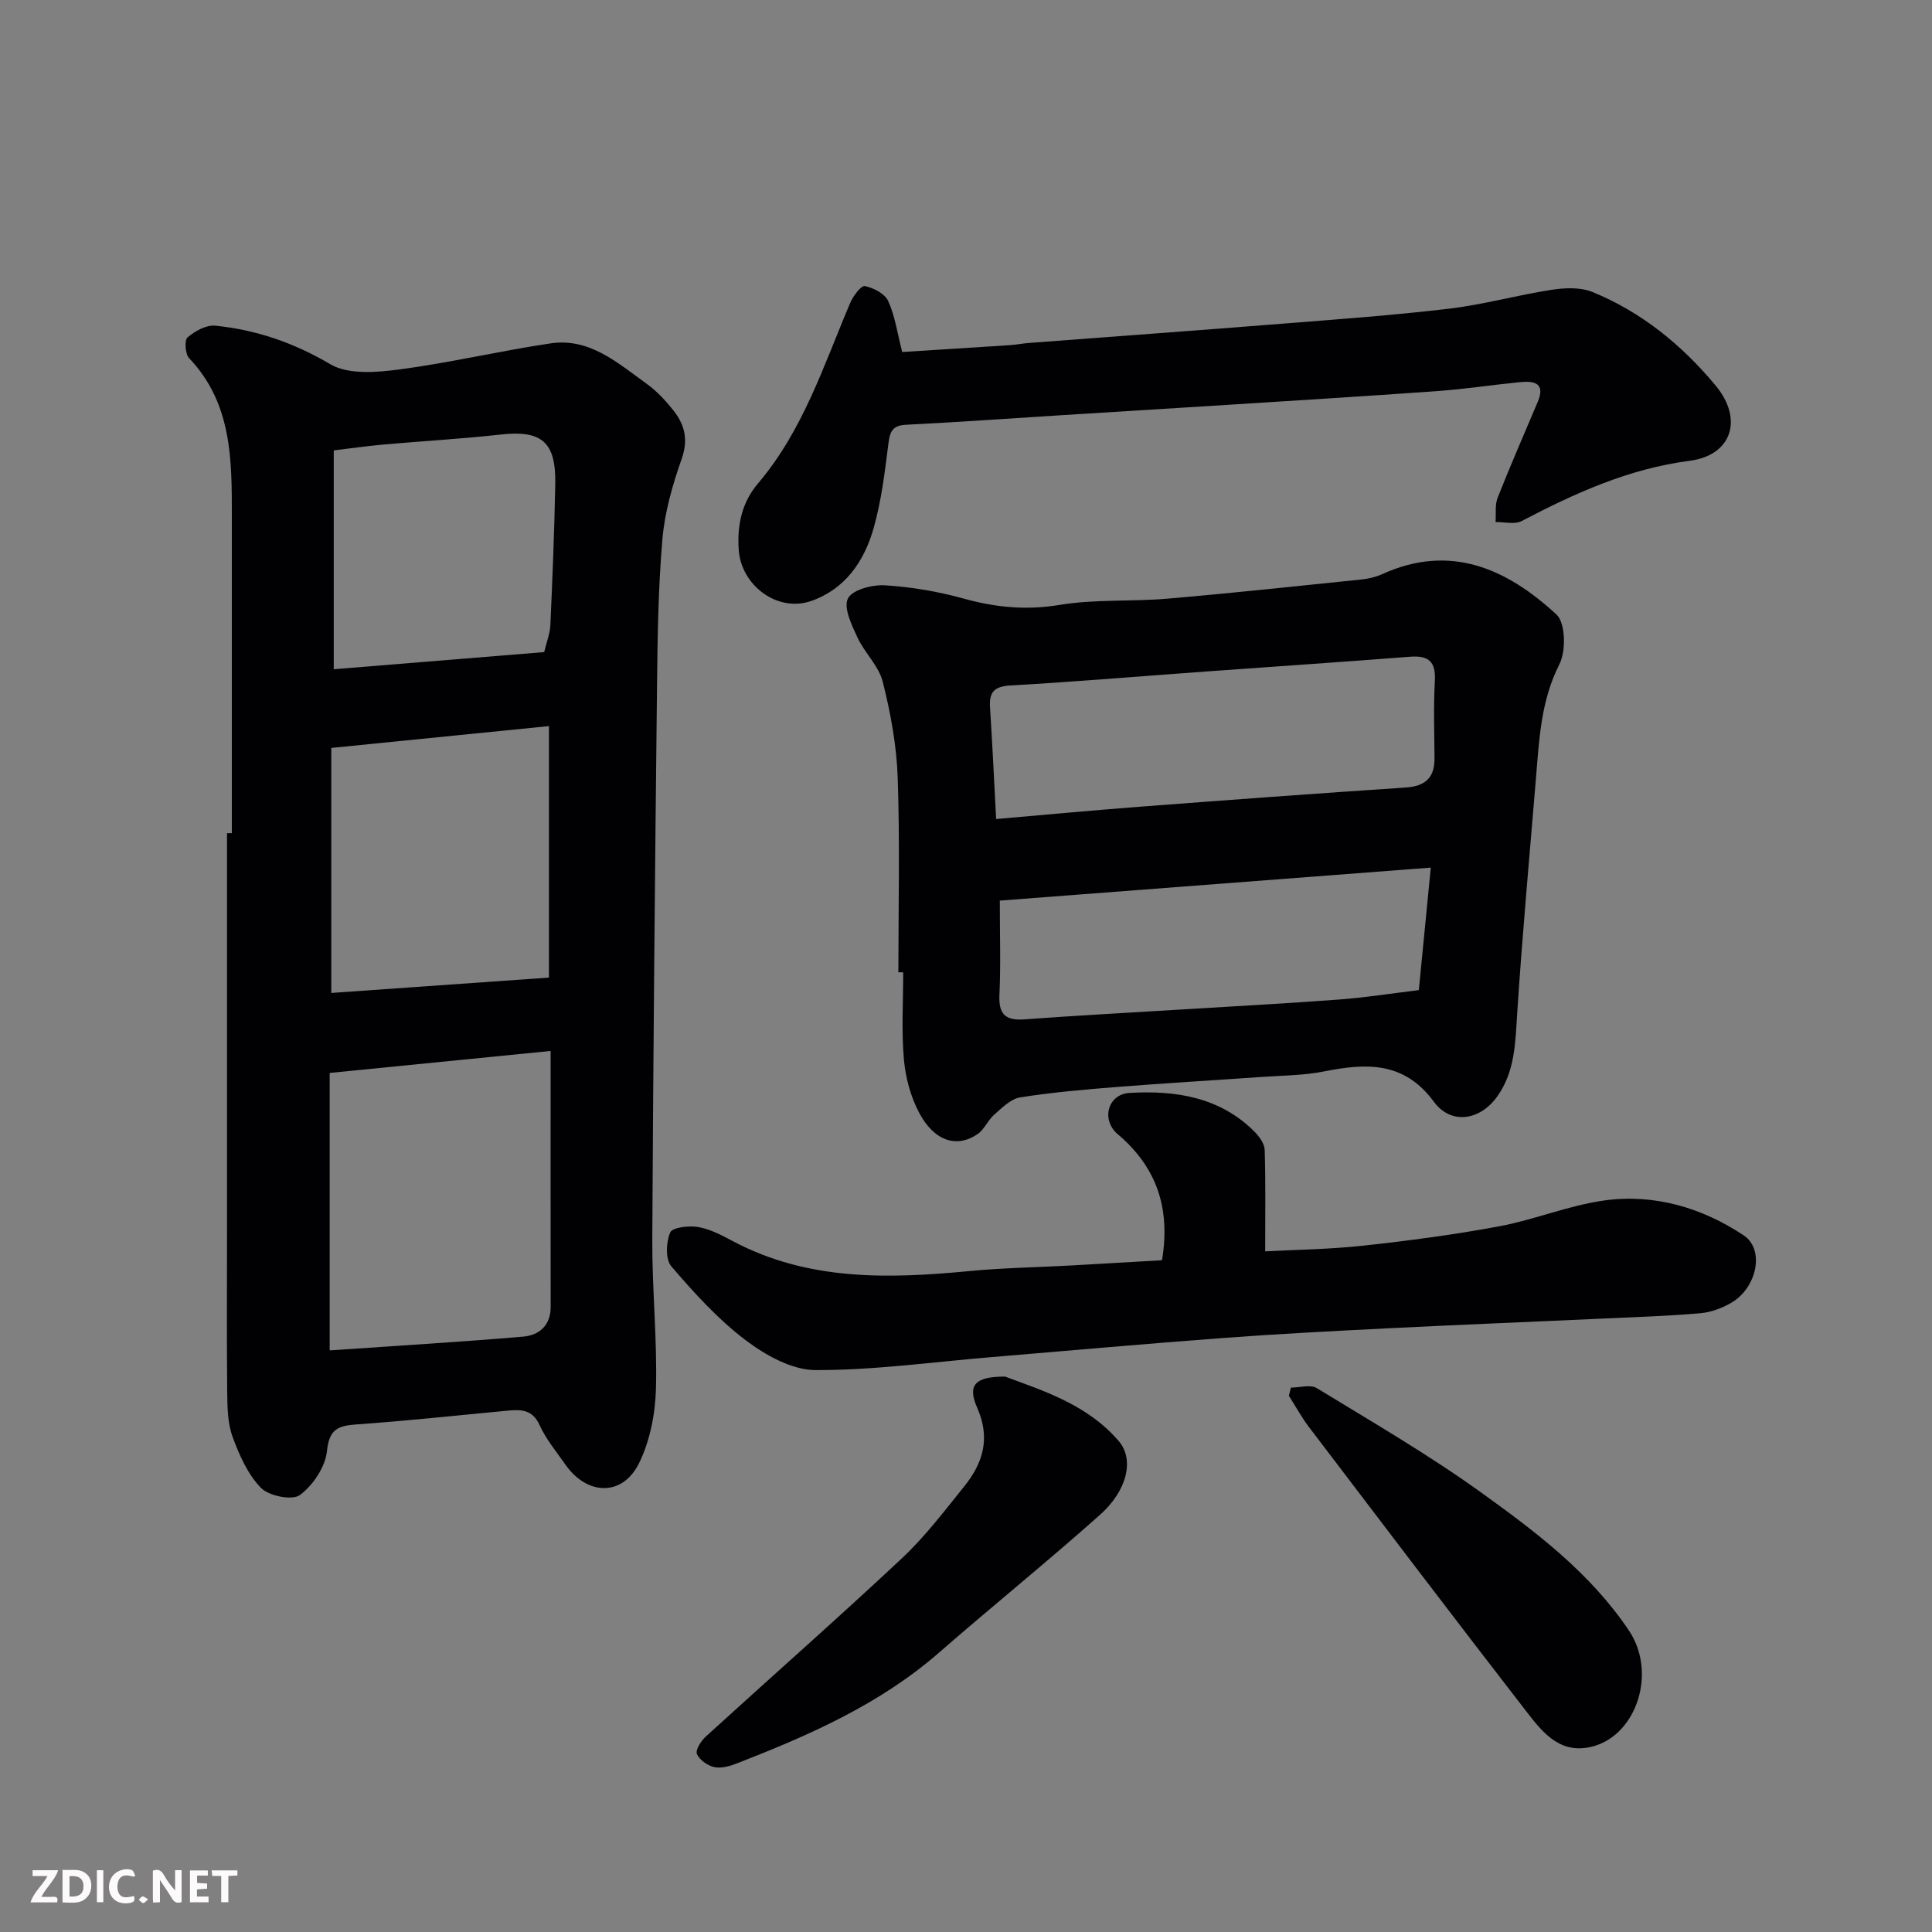
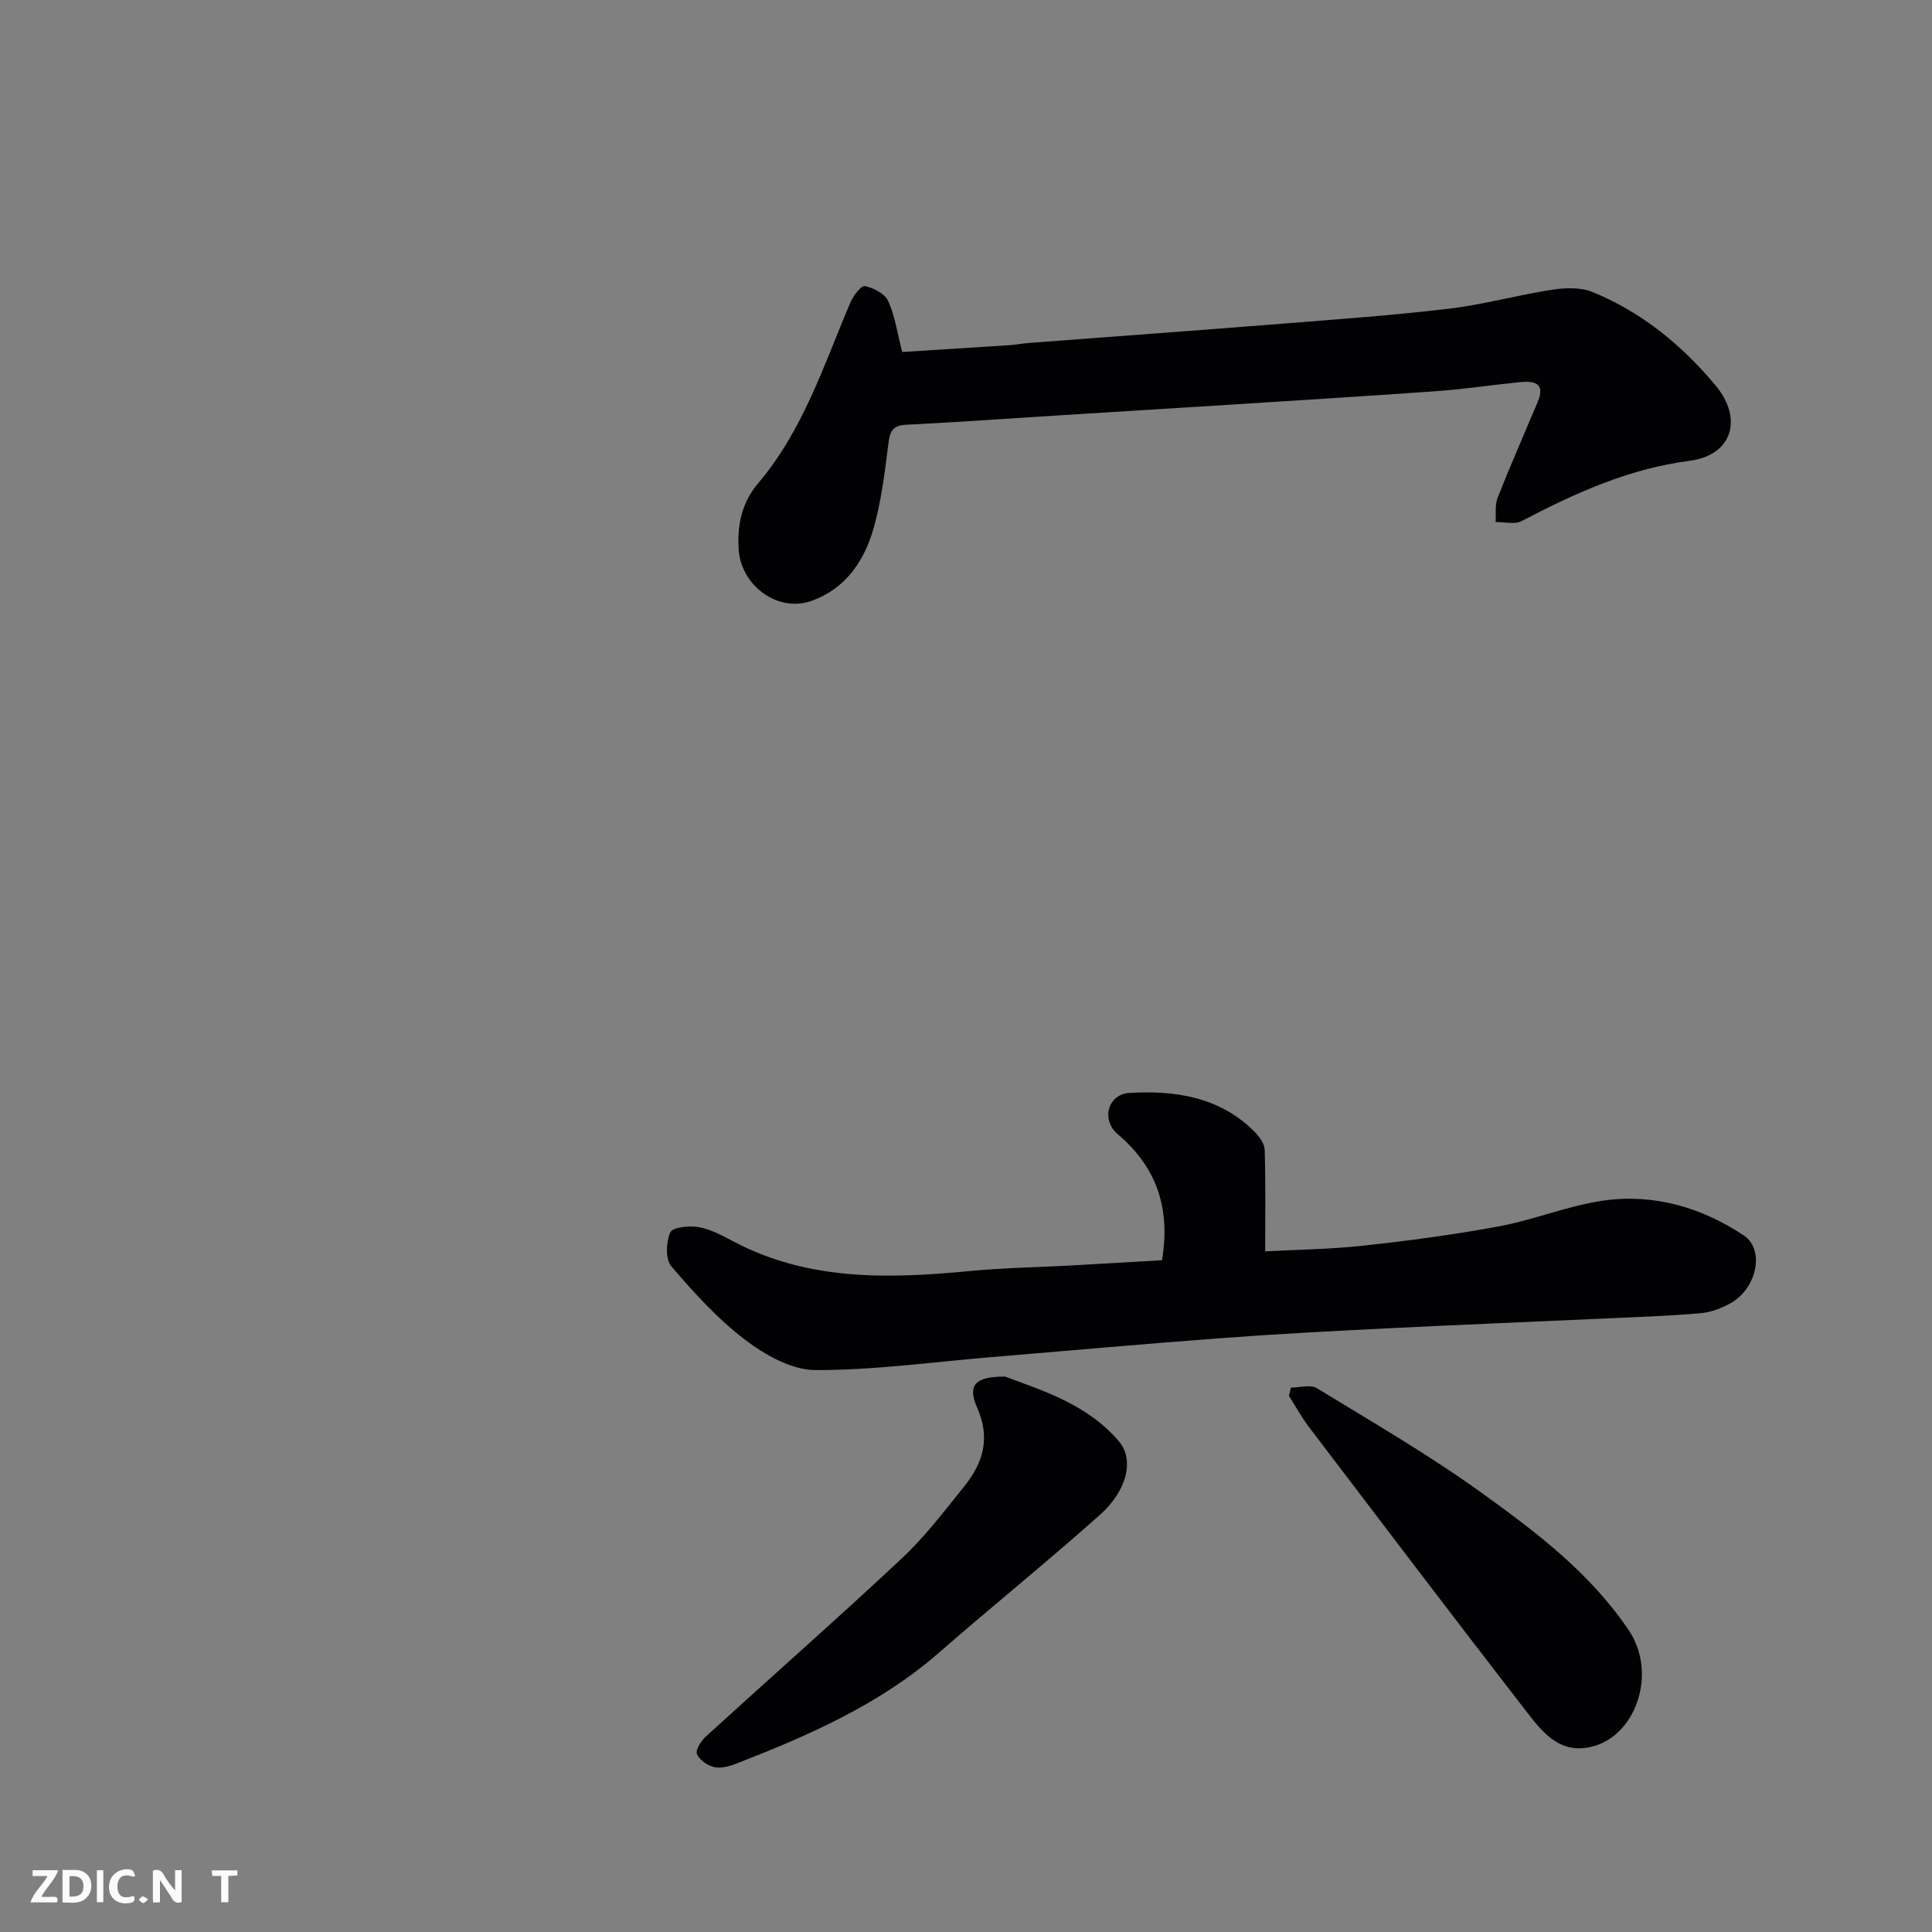
<svg xmlns="http://www.w3.org/2000/svg" enable-background="new 0 0 400 400" viewBox="0 0 400 400">
  <rect x="0" y="0" width="400" height="400" fill="#808080" stroke="none" />
-   <path d="m48 172.5c0-21.83 0-43.66 0-65.5 0-11.73.09-23.45-8.84-32.84-.82-.86-1.01-3.72-.34-4.3 1.54-1.31 3.88-2.62 5.75-2.43 8.49.86 16.28 3.53 23.82 7.98 3.72 2.19 9.58 1.7 14.3 1.08 10.49-1.38 20.84-3.85 31.32-5.4 8.06-1.19 13.86 4.05 19.81 8.32 2.14 1.53 4.01 3.55 5.65 5.63 2.31 2.93 3.06 6.03 1.66 9.98-1.88 5.33-3.49 10.95-3.98 16.55-.87 10.05-1.01 20.19-1.12 30.29-.42 38.27-.79 76.53-.98 114.8-.05 10.27 1.03 20.55.76 30.8-.14 5.21-1.22 10.82-3.49 15.45-3.42 6.96-10.76 6.76-15.27.3-1.87-2.67-4.01-5.24-5.34-8.17-1.45-3.19-3.77-3.24-6.49-2.99-10.46.98-20.91 2.12-31.39 2.86-3.85.27-5.67.97-6.14 5.53-.34 3.28-2.88 7.08-5.6 9.09-1.58 1.17-6.4.21-8.05-1.47-2.73-2.79-4.5-6.79-5.88-10.56-1.04-2.83-1.08-6.12-1.12-9.21-.11-11.16-.04-22.33-.04-33.49 0-27.43 0-54.87 0-82.3zm66 45.09c-15.61 1.55-30.56 3.04-45.74 4.55v57.44c13.57-.93 26.85-1.72 40.09-2.85 3.27-.28 5.67-2.3 5.66-6.16-.03-17.29-.01-34.57-.01-52.98zm-.35-15.19c0-17.74 0-34.44 0-52.07-15.15 1.52-29.87 2.99-45.06 4.52v50.73c14.92-1.06 30.05-2.12 45.06-3.18zm-44.55-63.84c14.86-1.21 29.2-2.38 43.57-3.55.51-2.16 1.21-3.87 1.28-5.61.43-9.74.84-19.49 1.01-29.24.16-8.72-2.87-11.14-11.34-10.19-7.99.9-16.03 1.33-24.04 2.05-3.51.31-7 .81-10.48 1.23z" fill="#010103" />
-   <path d="m186 201.3c0-13.44.32-26.88-.14-40.3-.23-6.65-1.46-13.35-3.09-19.82-.83-3.32-3.79-6.04-5.28-9.27-1.18-2.55-2.89-6.12-1.93-8.01.91-1.79 5.02-2.88 7.63-2.72 5.49.34 11.03 1.28 16.33 2.75 6.61 1.84 12.96 2.45 19.87 1.31 7.29-1.21 14.86-.66 22.27-1.29 13.41-1.15 26.79-2.59 40.18-3.97 1.44-.15 2.94-.48 4.26-1.08 14.18-6.48 25.91-1.13 36.15 8.33 1.89 1.75 2 7.56.6 10.32-3.81 7.5-4.17 15.4-4.83 23.37-1.34 16.23-2.83 32.46-3.89 48.71-.4 6.09-.41 12.12-4.12 17.35-3.55 5.02-9.58 5.96-13.14 1.13-6.15-8.37-13.96-8.03-22.69-6.29-4.33.86-8.84.85-13.28 1.17-9.87.7-19.74 1.27-29.6 2.05-6.71.53-13.43 1.11-20.08 2.16-1.93.3-3.72 2.13-5.34 3.54-1.33 1.16-2.06 3.07-3.47 4.05-4.29 2.96-8.97 1.5-12.09-4.37-1.78-3.34-2.85-7.33-3.18-11.12-.52-5.96-.14-11.99-.14-17.99-.33-.01-.67-.01-1-.01zm20.24-31.73c10.09-.87 19.86-1.79 29.65-2.54 18.37-1.4 36.74-2.76 55.12-3.98 4.05-.27 6.02-2 5.99-6.06-.03-5.32-.23-10.66.07-15.97.23-4.04-1.27-5.36-5.18-5.05-13.94 1.09-27.89 2.02-41.84 3.03-13.61.99-27.21 2.13-40.84 2.92-3.3.19-4.44 1.31-4.24 4.48.48 7.37.82 14.75 1.27 23.17zm89.99 10.06c-30.62 2.34-60.25 4.61-89.23 6.83 0 7.25.21 13.38-.08 19.48-.19 3.99 1.18 5.4 5.15 5.11 10.86-.8 21.73-1.38 32.59-2.05 10.87-.67 21.74-1.24 32.59-2.06 5.5-.41 10.96-1.28 16.5-1.95.84-8.47 1.61-16.42 2.48-25.36z" fill="#010103" />
  <path d="m240.58 260.92c1.8-10.84-1.14-19.31-9.18-26.11-3.47-2.94-2.07-8.26 2.44-8.53 9.47-.56 18.7.81 25.89 8.02.99 1 2.07 2.48 2.11 3.77.21 6.76.1 13.52.1 21.01 6.32-.34 13.36-.42 20.32-1.18 9.42-1.03 18.84-2.27 28.15-4.01 7.33-1.37 14.4-4.33 21.75-5.35 10.36-1.42 20.21 1.49 28.84 7.22 4.43 2.93 2.76 10.87-2.55 13.96-1.92 1.12-4.22 1.98-6.42 2.17-6.58.57-13.19.79-19.79 1.09-15.03.69-30.06 1.29-45.09 2.04-11.37.57-22.74 1.16-34.09 2.01-15.91 1.18-31.8 2.62-47.7 3.94-12.18 1.01-24.37 2.73-36.55 2.69-4.88-.02-10.36-3.1-14.48-6.22-5.71-4.33-10.65-9.79-15.34-15.26-1.25-1.45-1.09-5.01-.23-7.01.46-1.07 3.92-1.46 5.84-1.12 2.5.44 4.9 1.73 7.19 2.95 15.59 8.25 32.21 7.77 49.05 6.15 6.9-.66 13.86-.76 20.79-1.14 6.26-.35 12.51-.72 18.95-1.09z" fill="#010103" />
  <path d="m186.79 72.88c7.25-.46 14.77-.93 22.29-1.42 1.31-.09 2.6-.35 3.91-.45 17.57-1.34 35.14-2.61 52.71-4.01 11.47-.91 22.97-1.74 34.39-3.1 7.11-.85 14.07-2.81 21.16-3.9 2.74-.42 5.94-.56 8.42.44 10.18 4.15 18.55 10.99 25.53 19.38 5.74 6.89 3.45 14.43-5.37 15.58-12.66 1.65-23.76 6.71-34.79 12.48-1.44.75-3.58.17-5.4.21.12-1.69-.16-3.54.43-5.04 2.63-6.67 5.51-13.23 8.3-19.84 1.62-3.84-.64-4.39-3.6-4.1-5.7.56-11.37 1.44-17.07 1.85-15.46 1.11-30.94 2.05-46.41 3.04-10.7.68-21.41 1.33-32.11 2-10.54.66-21.07 1.42-31.61 1.94-2.96.15-3.34 1.58-3.66 4.09-.73 5.81-1.44 11.69-3.03 17.3-1.93 6.81-5.83 12.59-12.88 15.08-7.02 2.48-14.58-3.21-15.06-10.62-.34-5.19.67-9.79 4.06-13.78 9.29-10.95 13.56-24.44 19.04-37.33.6-1.41 2.25-3.6 3.01-3.45 1.8.36 4.13 1.56 4.83 3.08 1.41 3.05 1.87 6.52 2.91 10.57z" fill="#010103" />
  <path d="m208.11 285.01c7.65 2.87 16.98 5.71 23.52 13.36 3.27 3.82 1.73 10.24-3.87 15.24-10.91 9.72-22.29 18.9-33.3 28.51-12.29 10.73-26.89 17.13-41.83 22.95-1.48.58-3.26 1.1-4.71.8-1.4-.29-3.08-1.48-3.63-2.71-.35-.8.84-2.71 1.81-3.6 13.52-12.33 27.27-24.42 40.63-36.93 4.77-4.47 8.79-9.78 12.91-14.9 3.88-4.82 5.47-9.94 2.68-16.26-2.08-4.71-.46-6.48 5.79-6.46z" fill="#010103" />
  <path d="m267.27 287.29c1.81 0 4.04-.7 5.36.11 11.53 7.04 23.26 13.85 34.2 21.73 11.27 8.12 22.39 16.52 30.4 28.42 5.87 8.72 1.61 21.45-7.21 23.96-6.75 1.92-10.42-2.55-13.77-6.87-15.19-19.62-30.19-39.39-45.21-59.14-1.56-2.05-2.8-4.34-4.19-6.52.14-.56.28-1.12.42-1.69z" fill="#010103" />
  <g fill="#fcfafa">
    <path d="m37.59 393.81c-.92.31-1.52.05-2-.78-.7-1.2-1.52-2.34-2.47-3.78v4.59c-.55.03-.95.05-1.41.07-.03-.37-.06-.64-.06-.91 0-1.91 0-3.81 0-5.7 1.13-.41 1.77-.03 2.29.91.62 1.11 1.38 2.14 2.31 3.19v-4.2h1.35v6.61z" />
    <path d="m12.94 393.88v-6.75c1.9.19 3.93-.54 5.37 1.29.8 1.01.78 2.88.03 3.97-1.37 1.97-3.4 1.51-5.4 1.49m1.45-1.22c2.04.12 2.92-.58 2.89-2.21-.03-1.51-.98-2.19-2.89-2z" />
    <path d="m11.81 393.87h-5.49c.68-2.18 2.47-3.48 3.51-5.45h-3.08v-1.21h5.29c-.71 2.13-2.44 3.48-3.47 5.51.86 0 1.63.04 2.39-.01.79-.05 1.14.21.85 1.16" />
-     <path d="m39.33 393.86v-6.61h3.7v1.07h-2.22v1.52c.68.04 1.34.09 2.07.13v1.07c-.72.05-1.38.09-2.1.14v1.48h2.4v1.19h-3.84z" />
    <path d="m27.71 388.56c-1.15-.3-2.46-.61-3.1.64-.37.73-.41 1.93-.06 2.67.63 1.35 1.99.93 3.17.68.35.94-.01 1.32-.93 1.46-1.62.25-3.05-.27-3.76-1.48-.73-1.24-.6-3.03.31-4.17.88-1.11 2.71-1.7 4-1.16.32.13.44.74.65 1.12-.1.08-.19.16-.28.24" />
    <path d="m49.15 387.24v1.07c-.59.02-1.17.05-1.87.08v5.44h-1.48v-5.44h-1.85c-.05-.4-.08-.73-.13-1.15z" />
    <path d="m20.06 387.21h1.33v6.62h-1.33z" />
    <path d="m30.68 393.25c-.49.38-.8.79-1.05.76-.32-.05-.6-.45-.9-.7.26-.24.51-.64.8-.67.29-.04.62.3 1.15.61" />
  </g>
</svg>